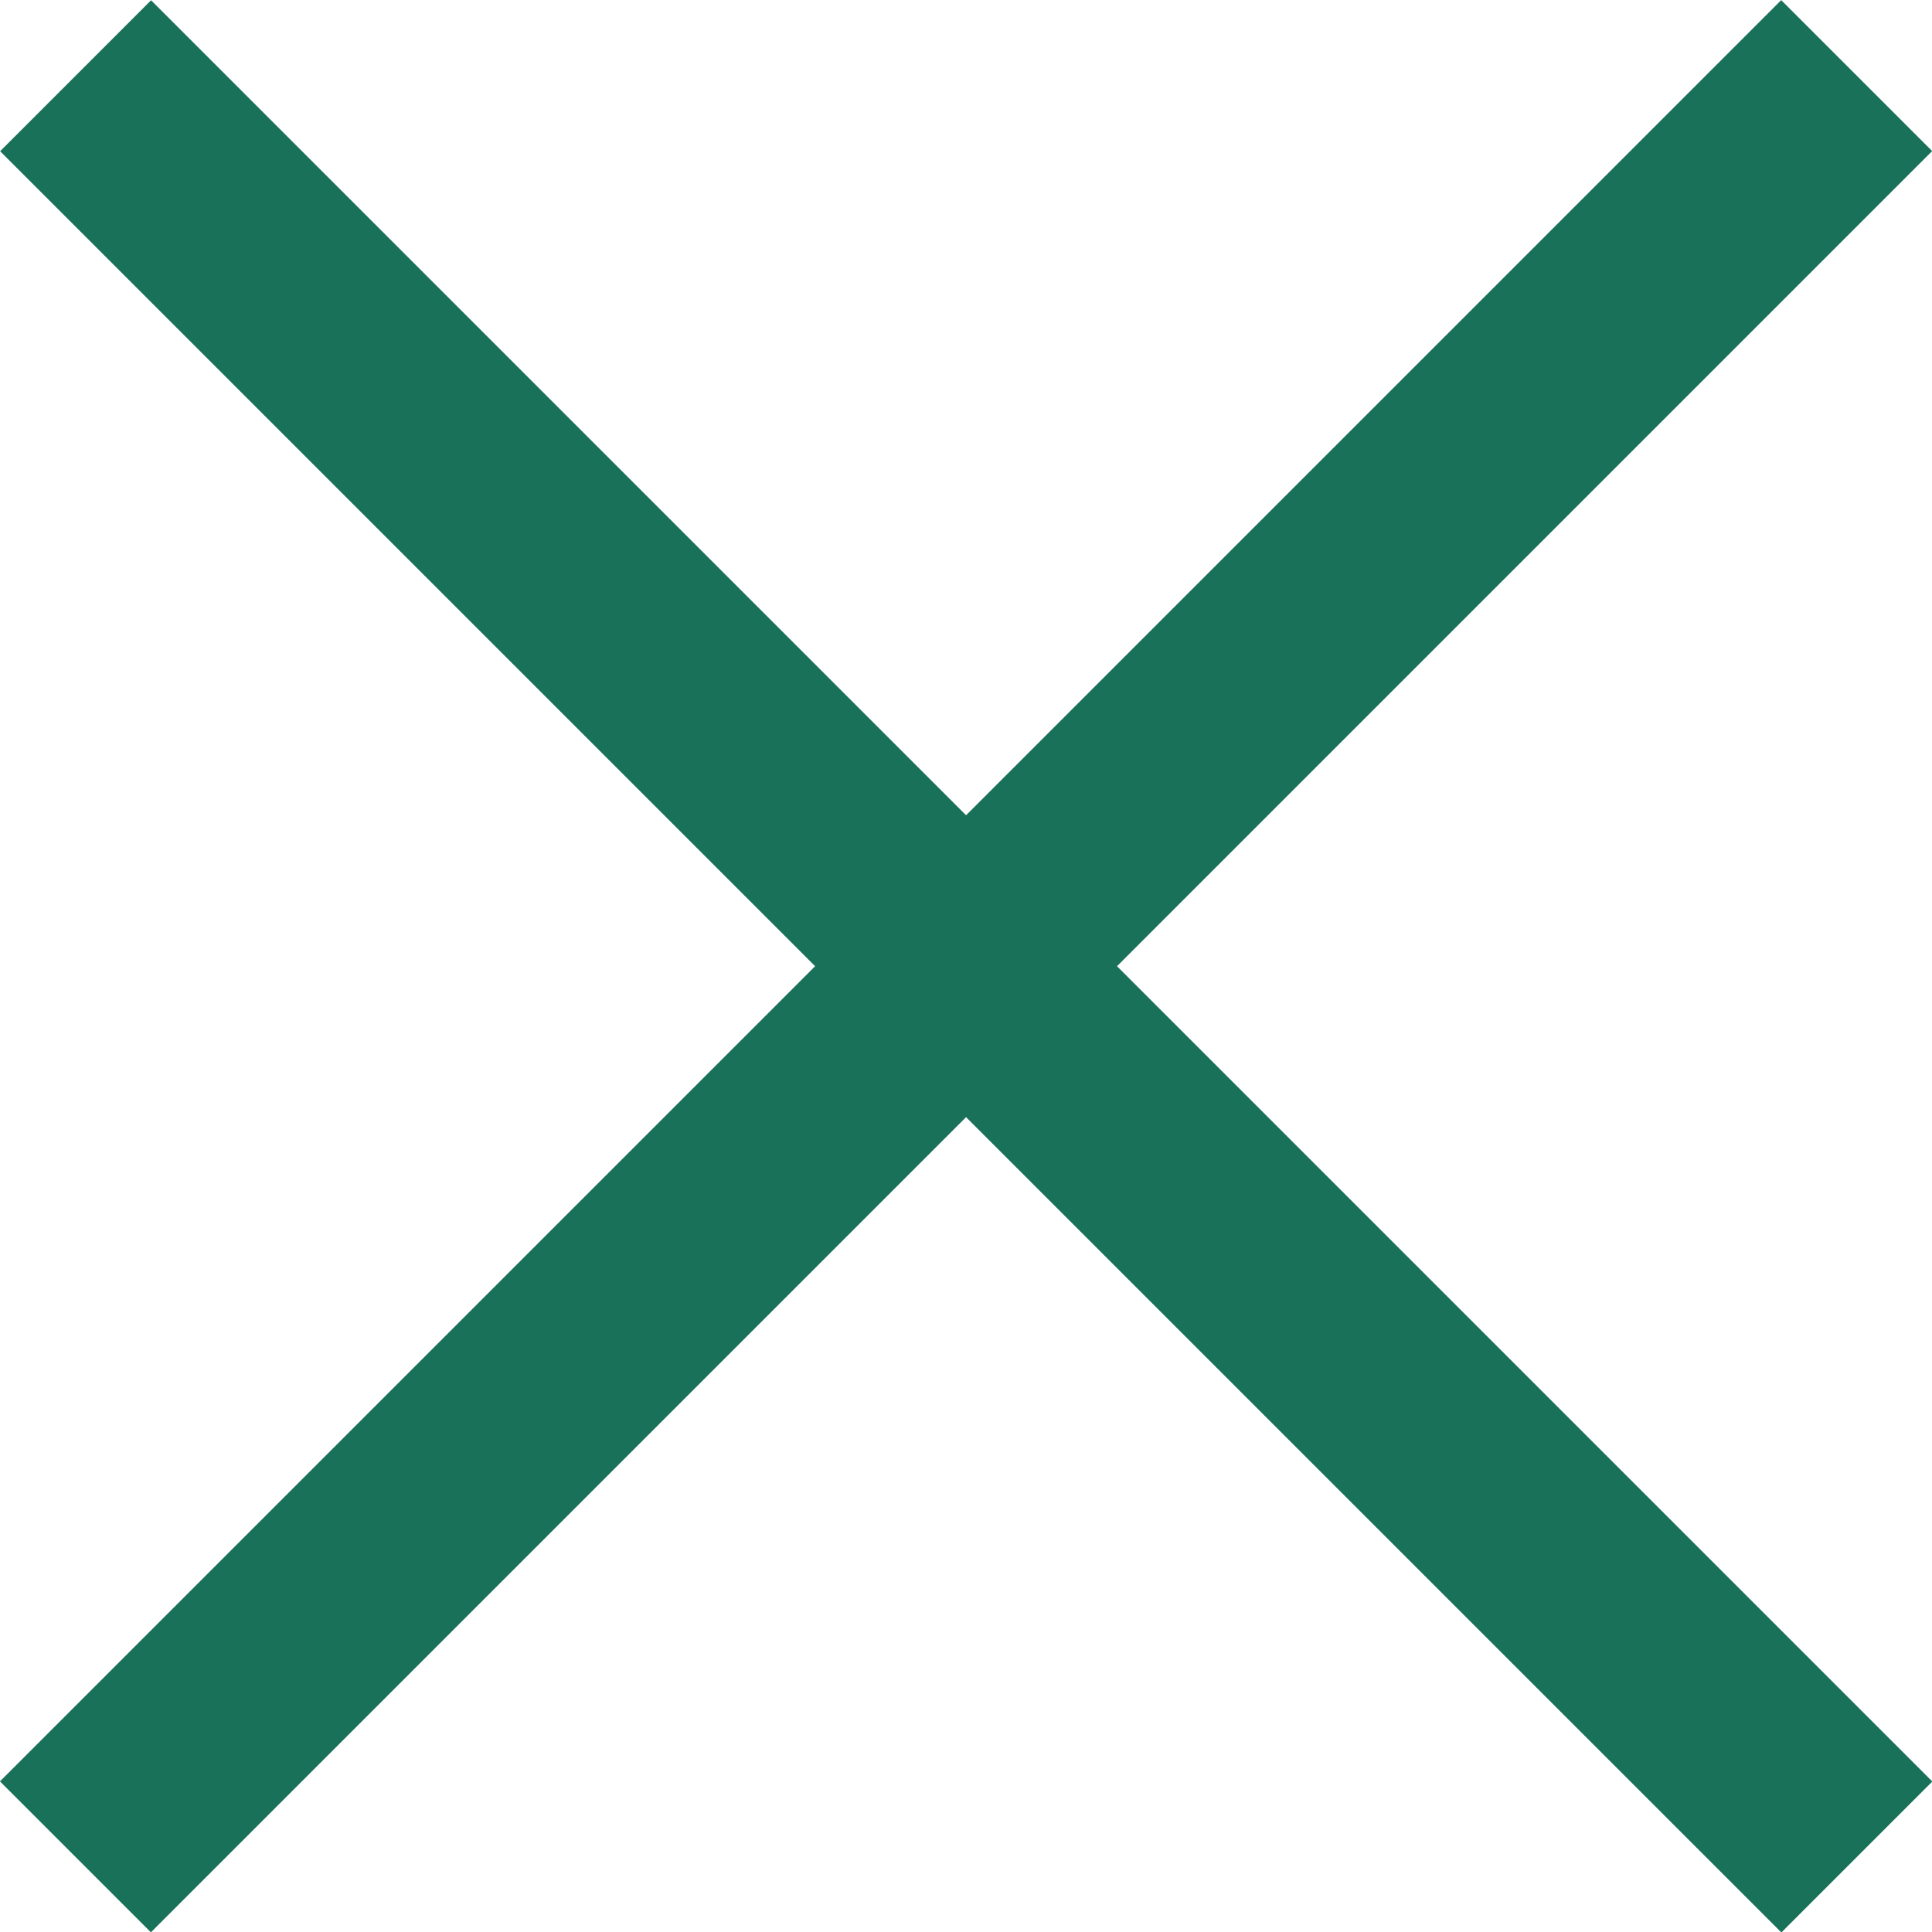
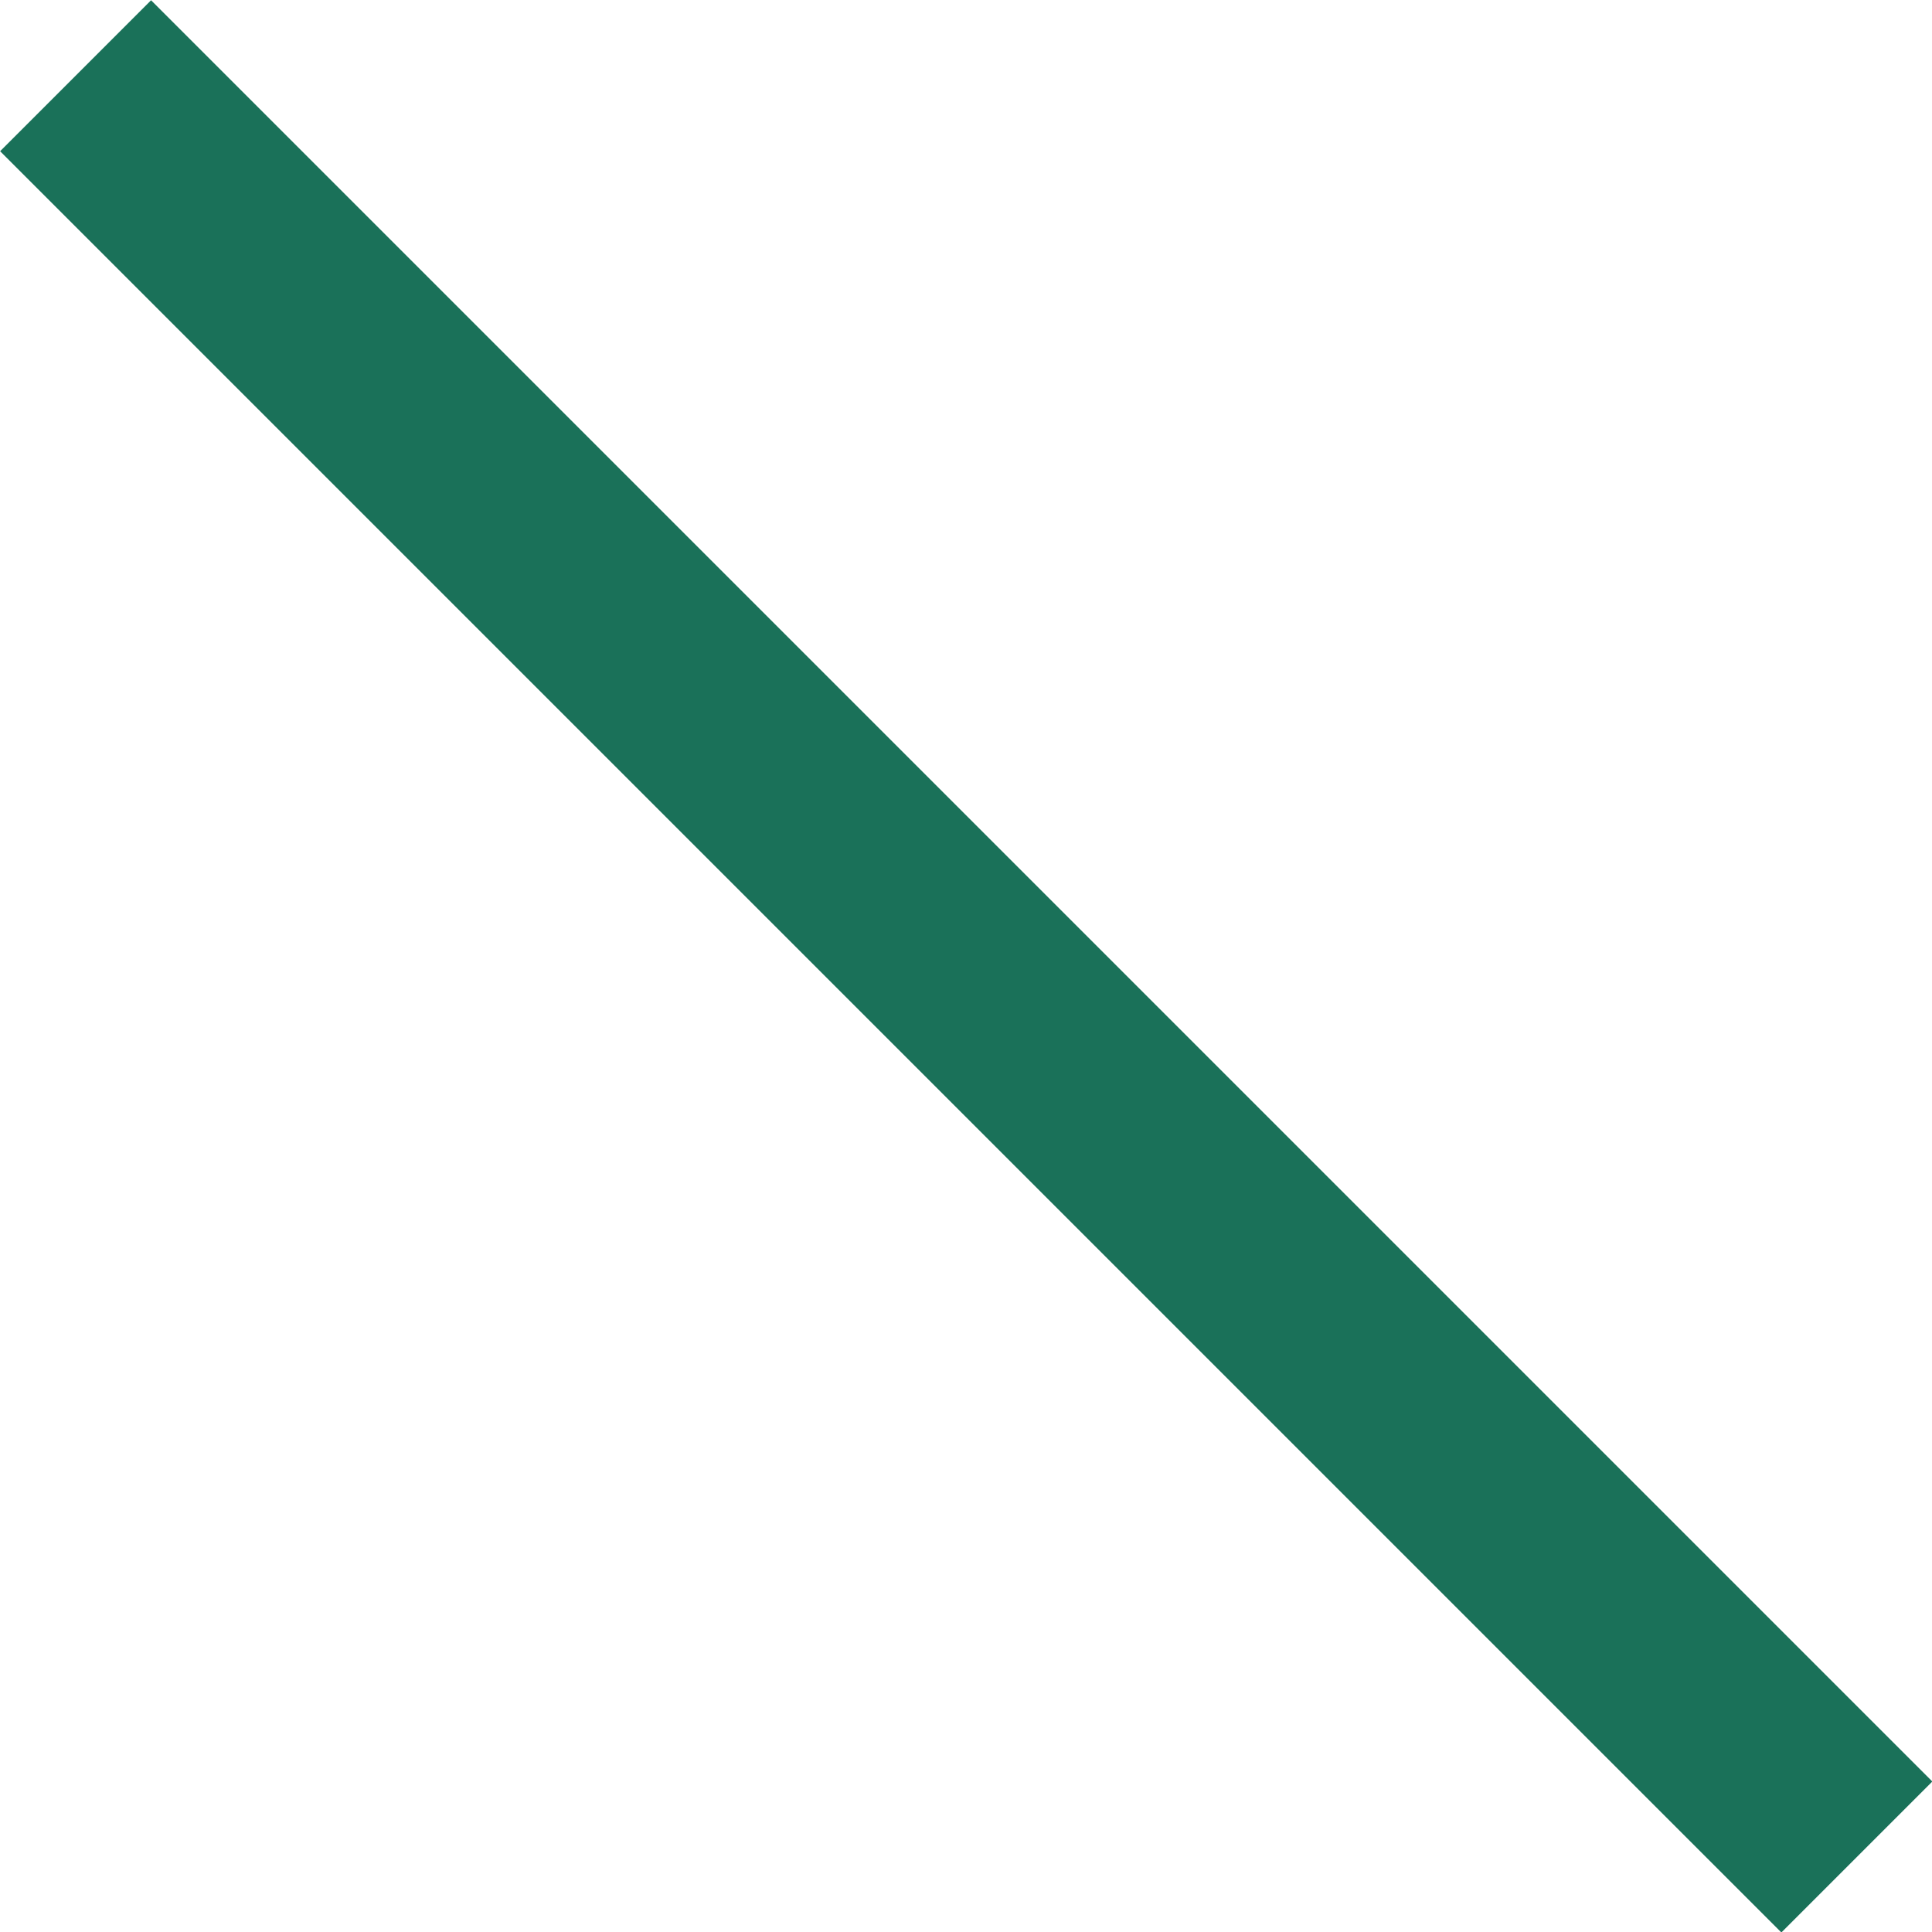
<svg xmlns="http://www.w3.org/2000/svg" id="_レイヤー_2" data-name="レイヤー 2" viewBox="0 0 45.25 45.25">
  <defs>
    <style>
      .cls-1 {
        fill: #1a7159;
        stroke-width: 0px;
      }
    </style>
  </defs>
  <g id="_レイヤー_1-2" data-name="レイヤー 1">
    <g>
      <rect class="cls-1" x="-6.87" y="20.13" width="59" height="5" transform="translate(22.63 -9.37) rotate(45)" />
-       <rect class="cls-1" x="-6.87" y="20.13" width="59" height="5" transform="translate(54.63 22.63) rotate(135)" />
    </g>
  </g>
</svg>